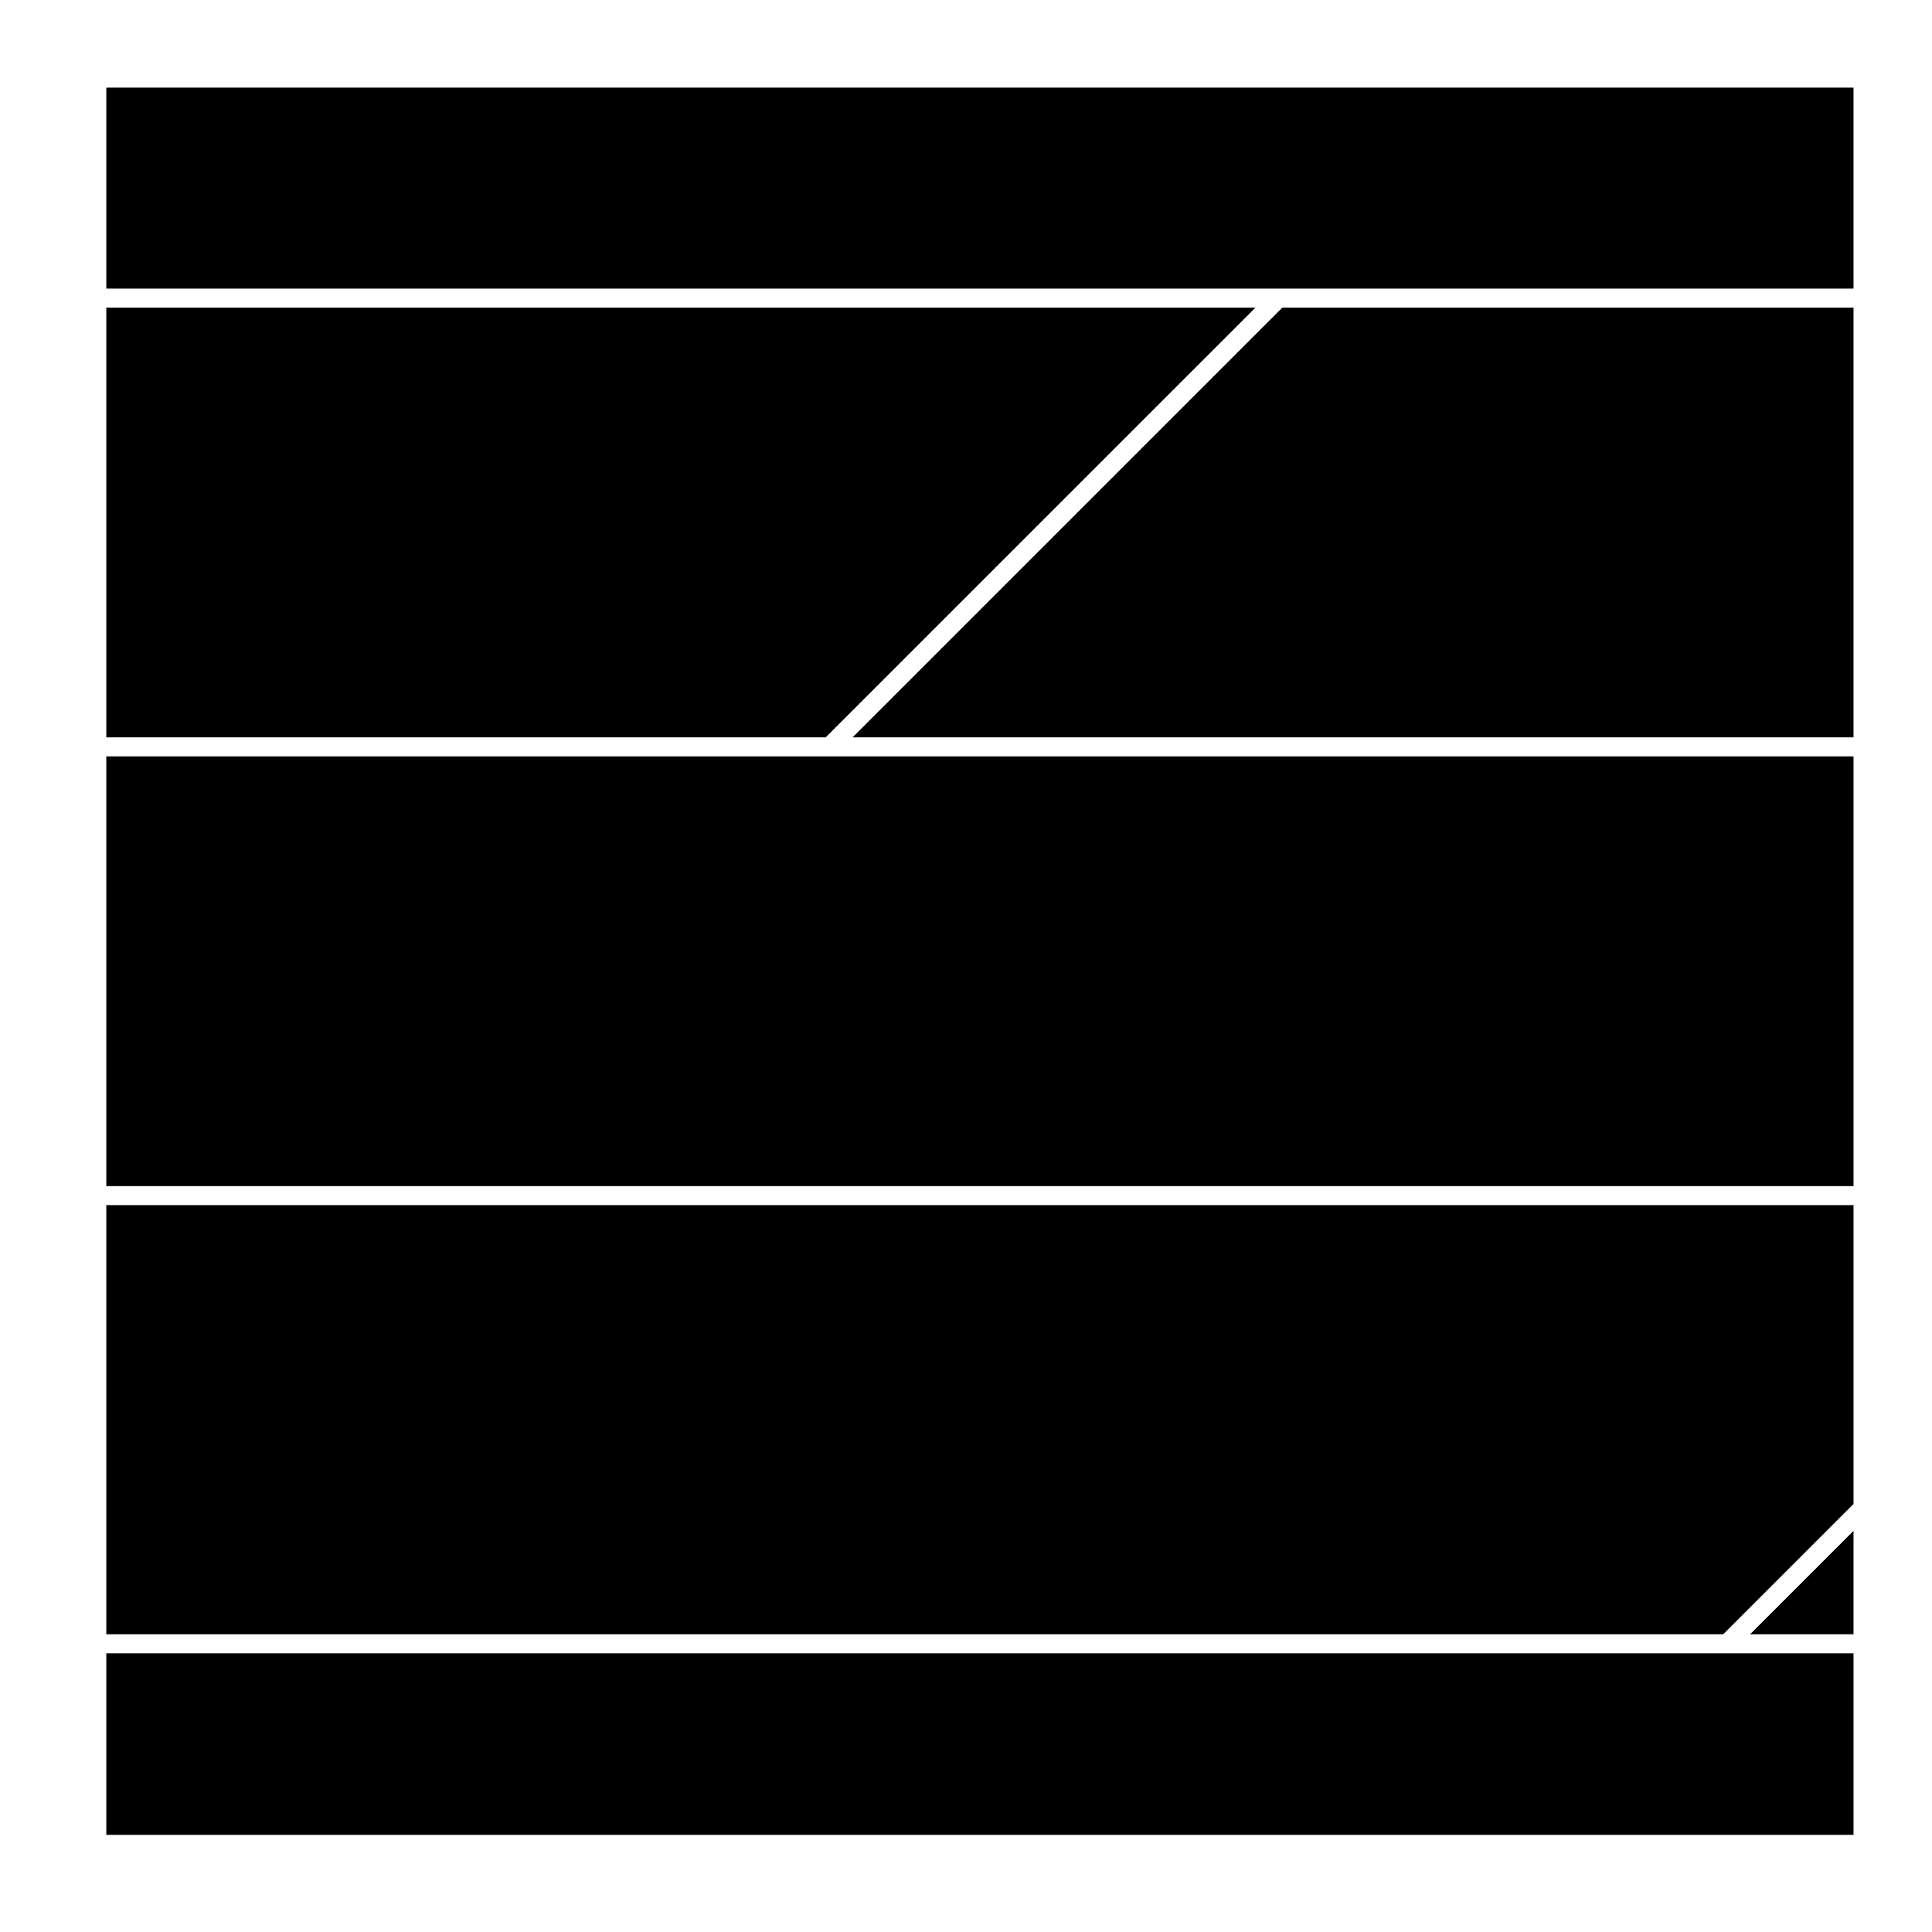
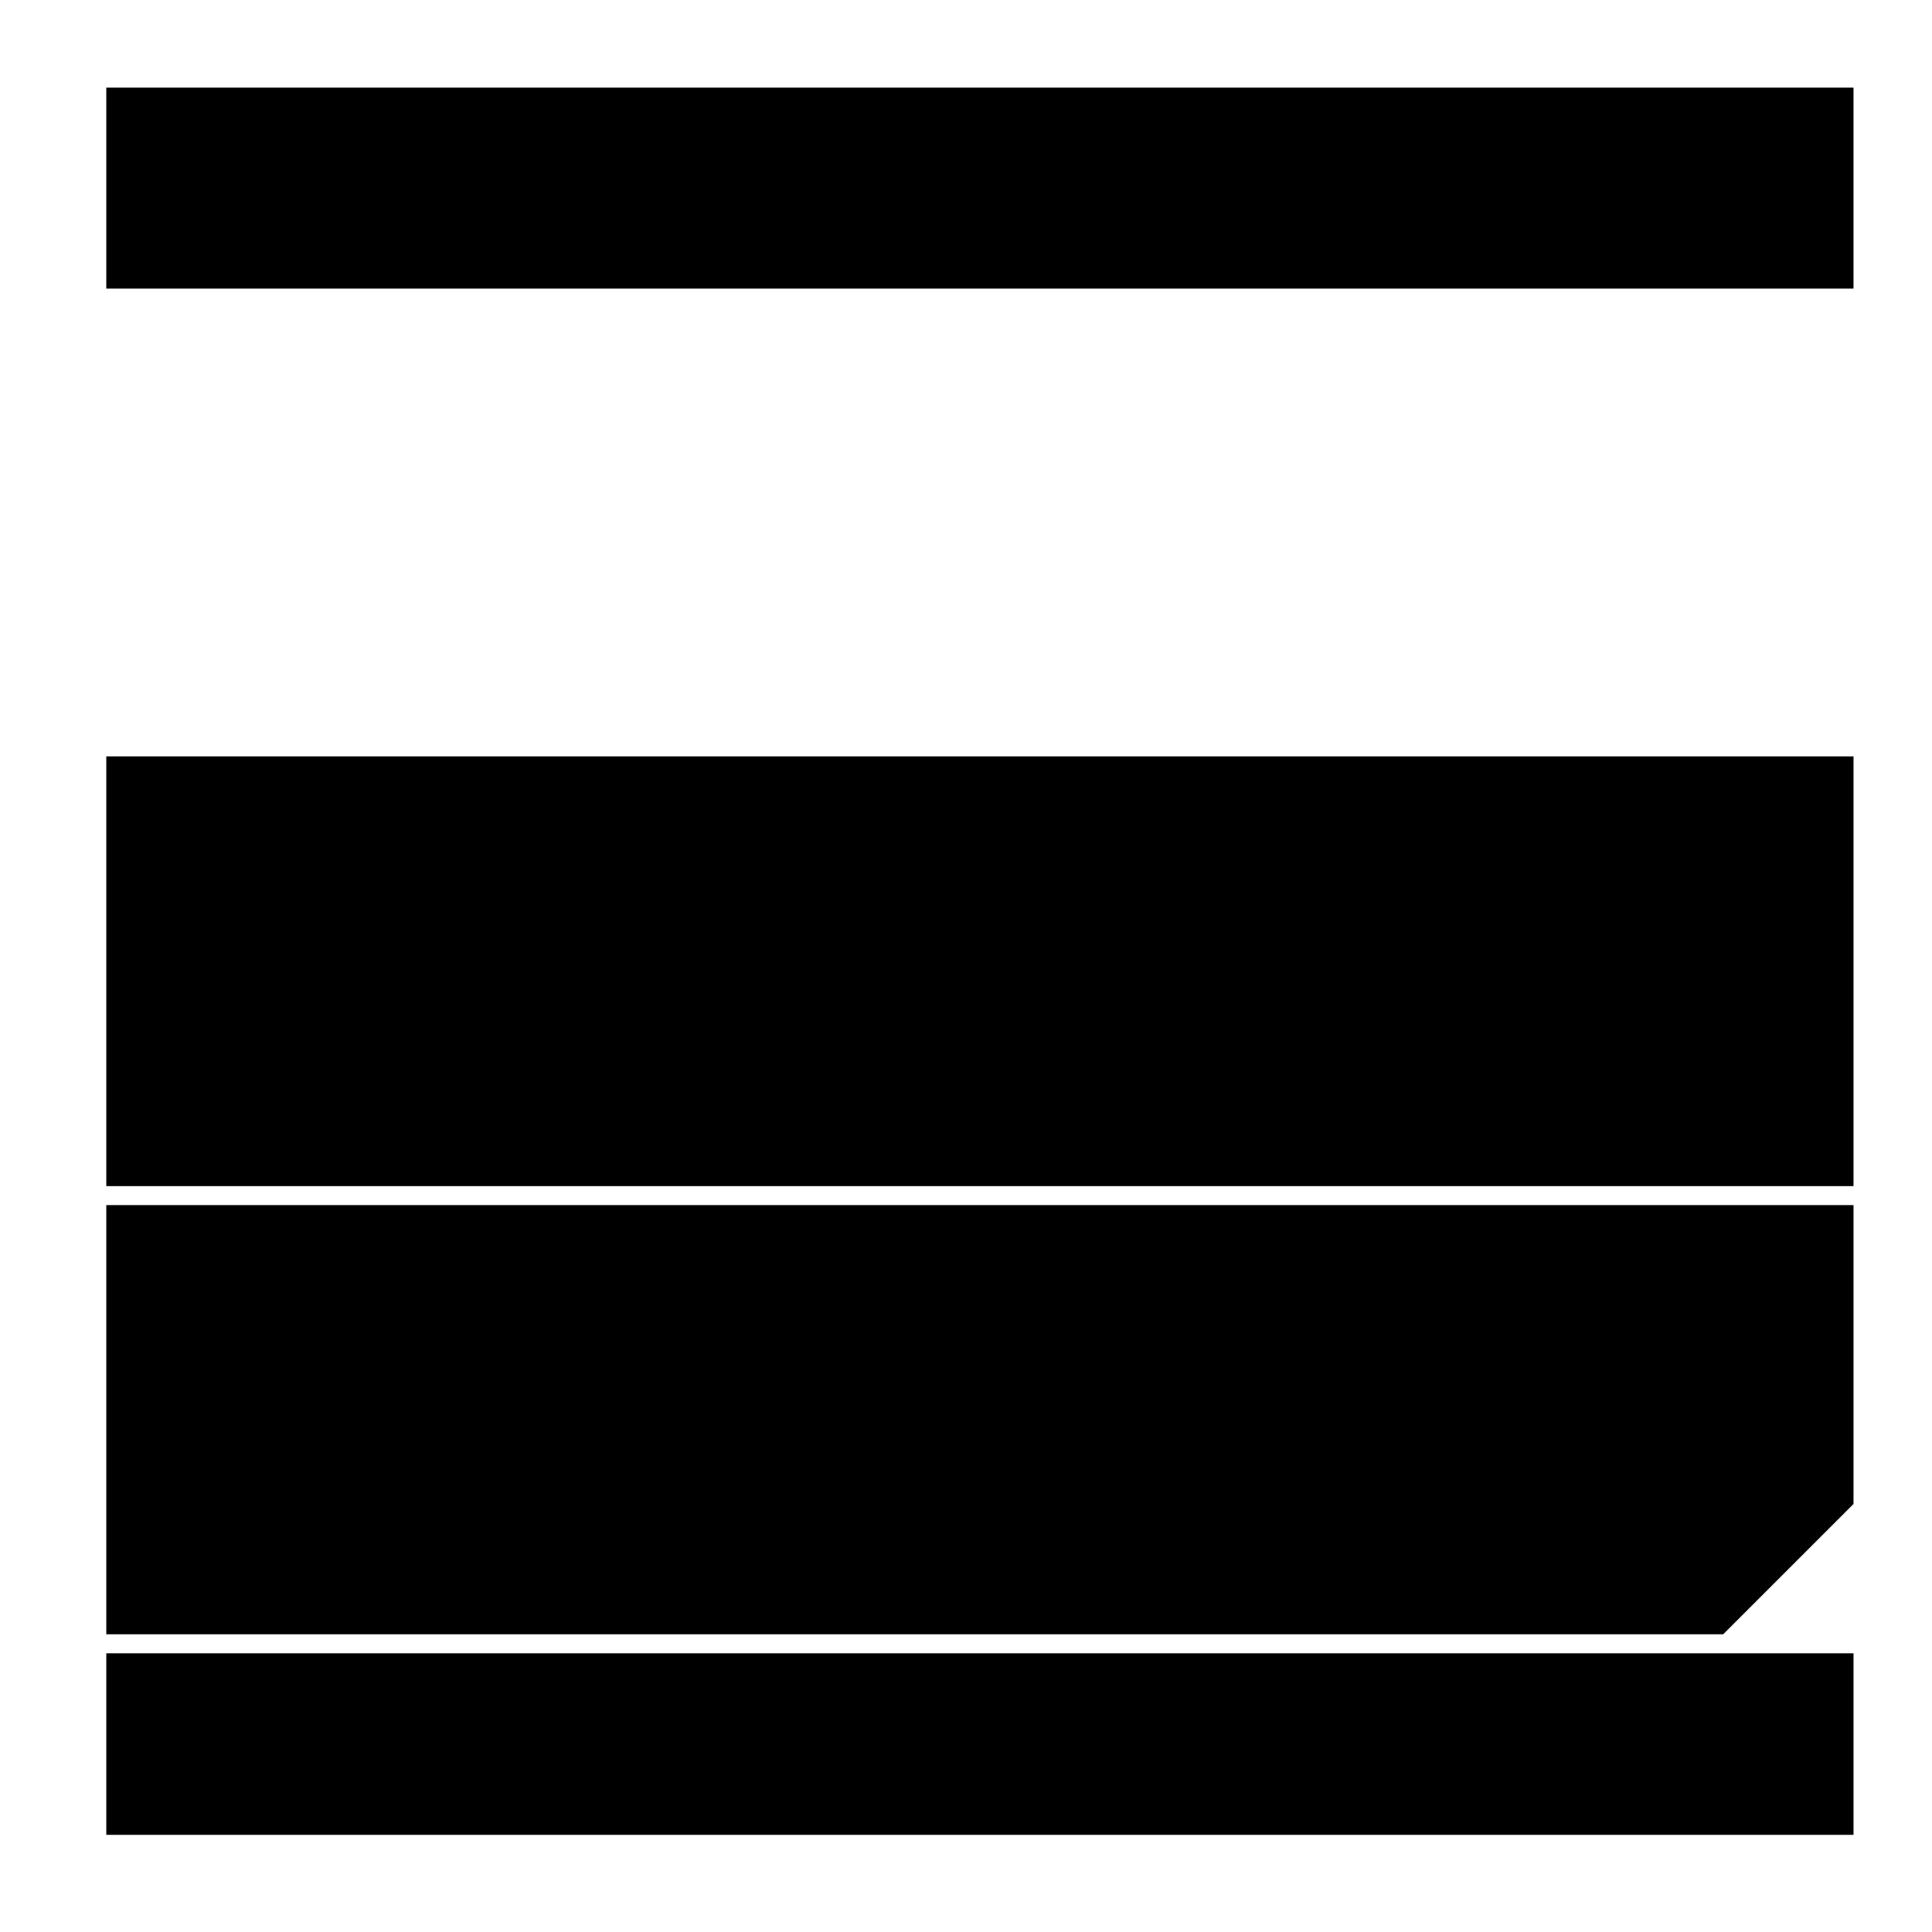
<svg xmlns="http://www.w3.org/2000/svg" fill="#000000" width="800px" height="800px" version="1.1" viewBox="144 144 512 512">
  <g>
    <path d="m172.17 577.1h428.5l34.531-34.527v-79.203h-463.03z" />
-     <path d="m369.94 339.41h265.26v-113.89h-151.37z" />
    <path d="m172.17 220.48h463.03v-53.258h-463.03z" />
-     <path d="m635.2 577.1v-27.402l-27.41 27.402z" />
    <path d="m363.86 344.45h-191.69v113.88h463.03v-113.88z" />
    <path d="m601.71 582.14h-429.54v48.113h463.03v-48.113z" />
-     <path d="m476.71 225.52h-304.54v113.89h190.64z" />
  </g>
</svg>